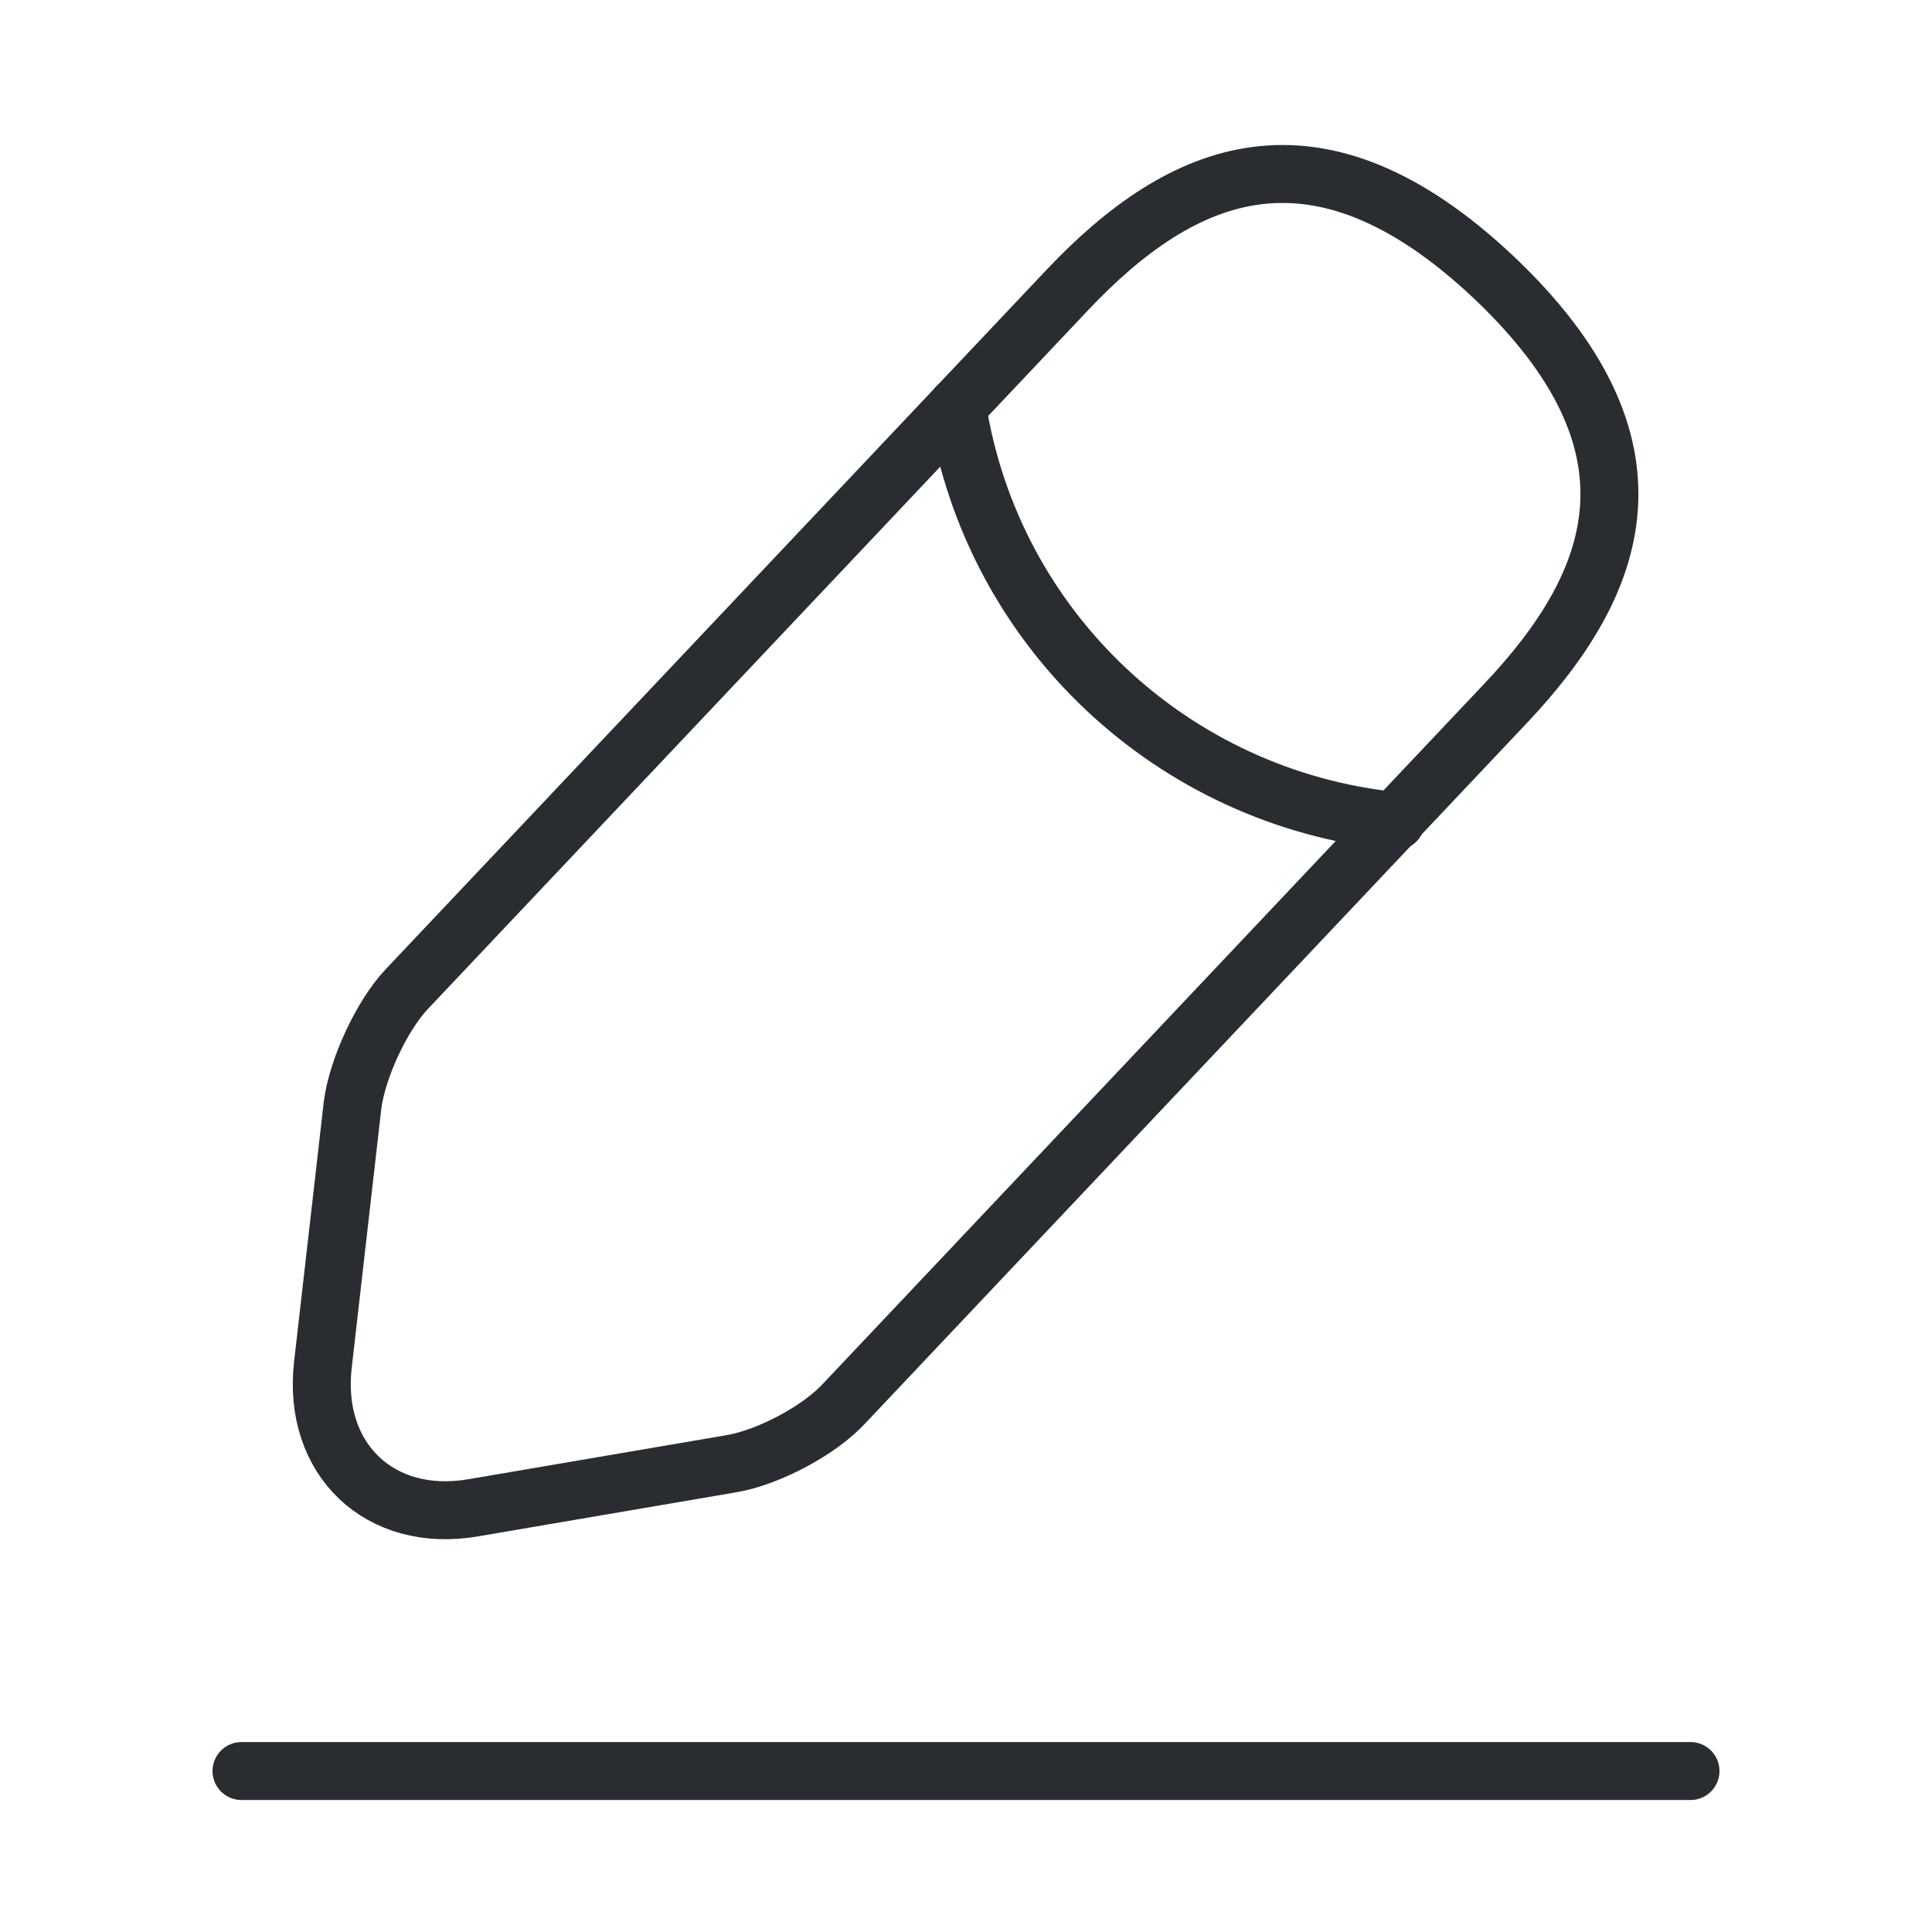
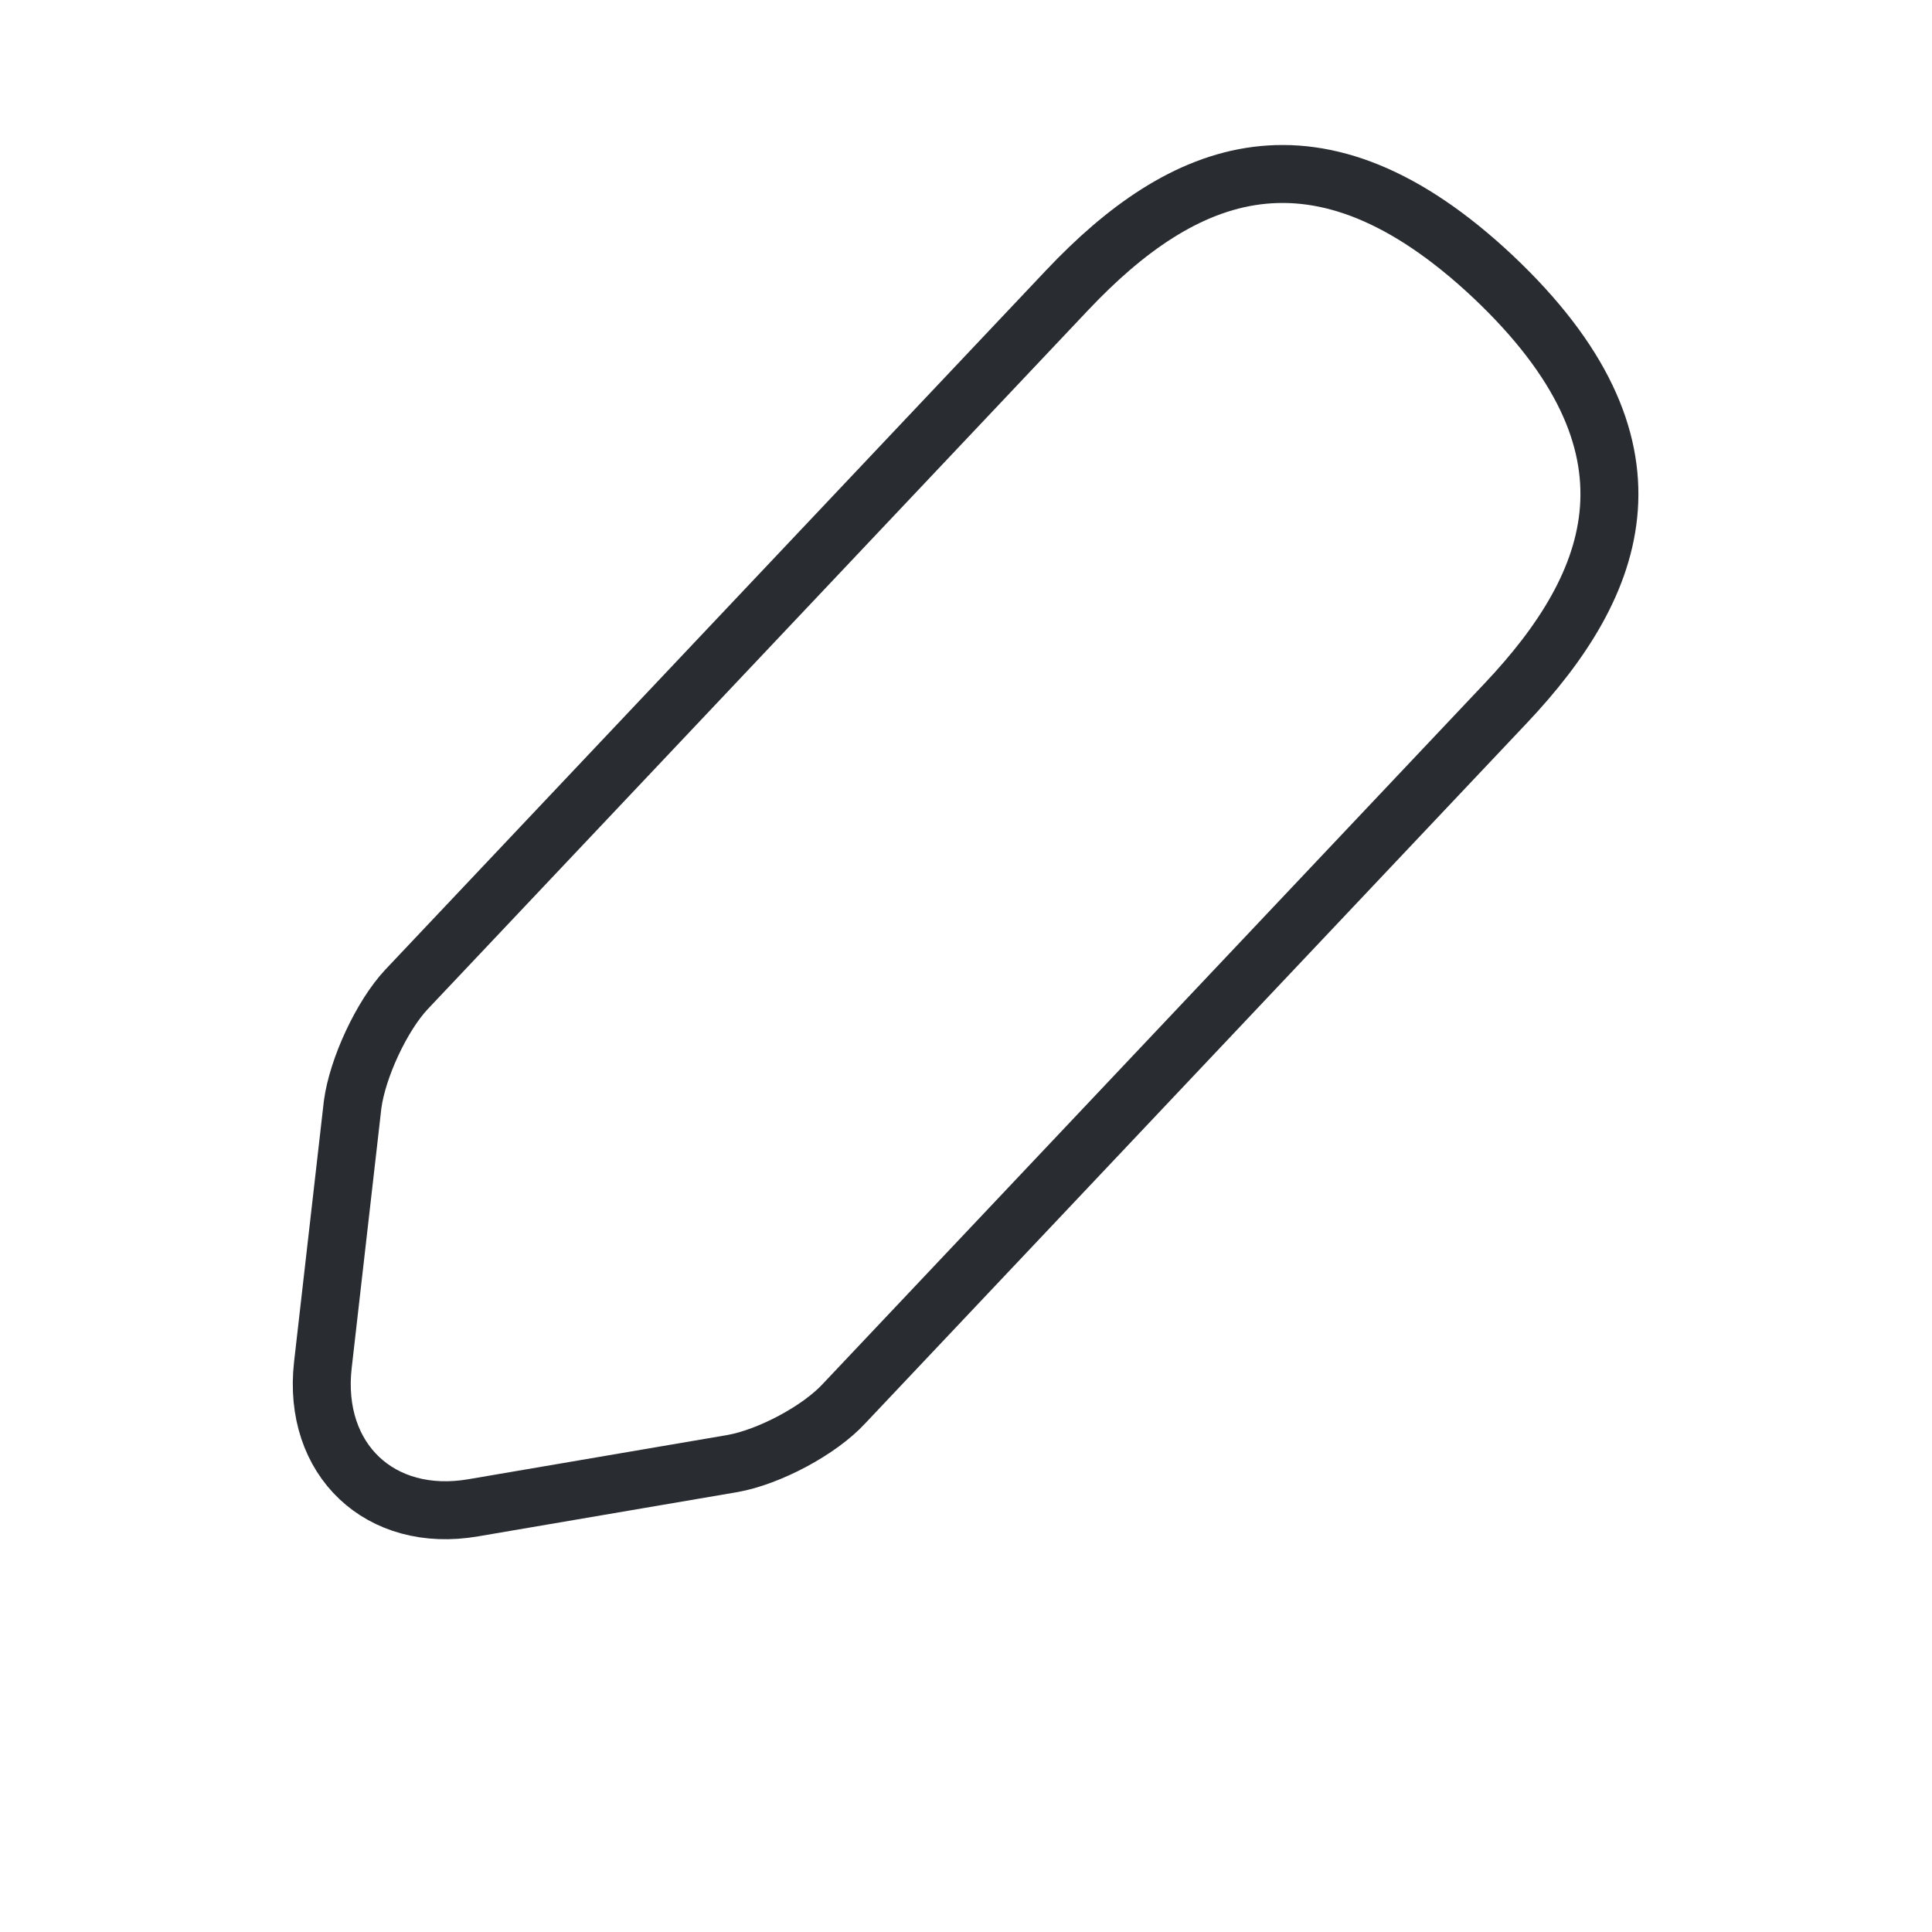
<svg xmlns="http://www.w3.org/2000/svg" width="50" height="50" viewBox="0 0 50 50" fill="none">
  <path d="M27.626 7.501L10.521 25.605C9.876 26.292 9.251 27.646 9.126 28.584L8.355 35.334C8.084 37.771 9.834 39.438 12.251 39.021L18.959 37.876C19.896 37.709 21.209 37.021 21.855 36.313L38.959 18.209C41.917 15.084 43.251 11.521 38.647 7.167C34.063 2.855 30.584 4.376 27.626 7.501Z" stroke="#292D32" stroke-width="1.5" stroke-miterlimit="10" stroke-linecap="round" stroke-linejoin="round" />
-   <path d="M24.77 10.521C25.666 16.27 30.333 20.666 36.125 21.25" stroke="#292D32" stroke-width="1.5" stroke-miterlimit="10" stroke-linecap="round" stroke-linejoin="round" />
-   <path d="M6.25 45.834H43.75" stroke="#292D32" stroke-width="1.5" stroke-miterlimit="10" stroke-linecap="round" stroke-linejoin="round" />
</svg>